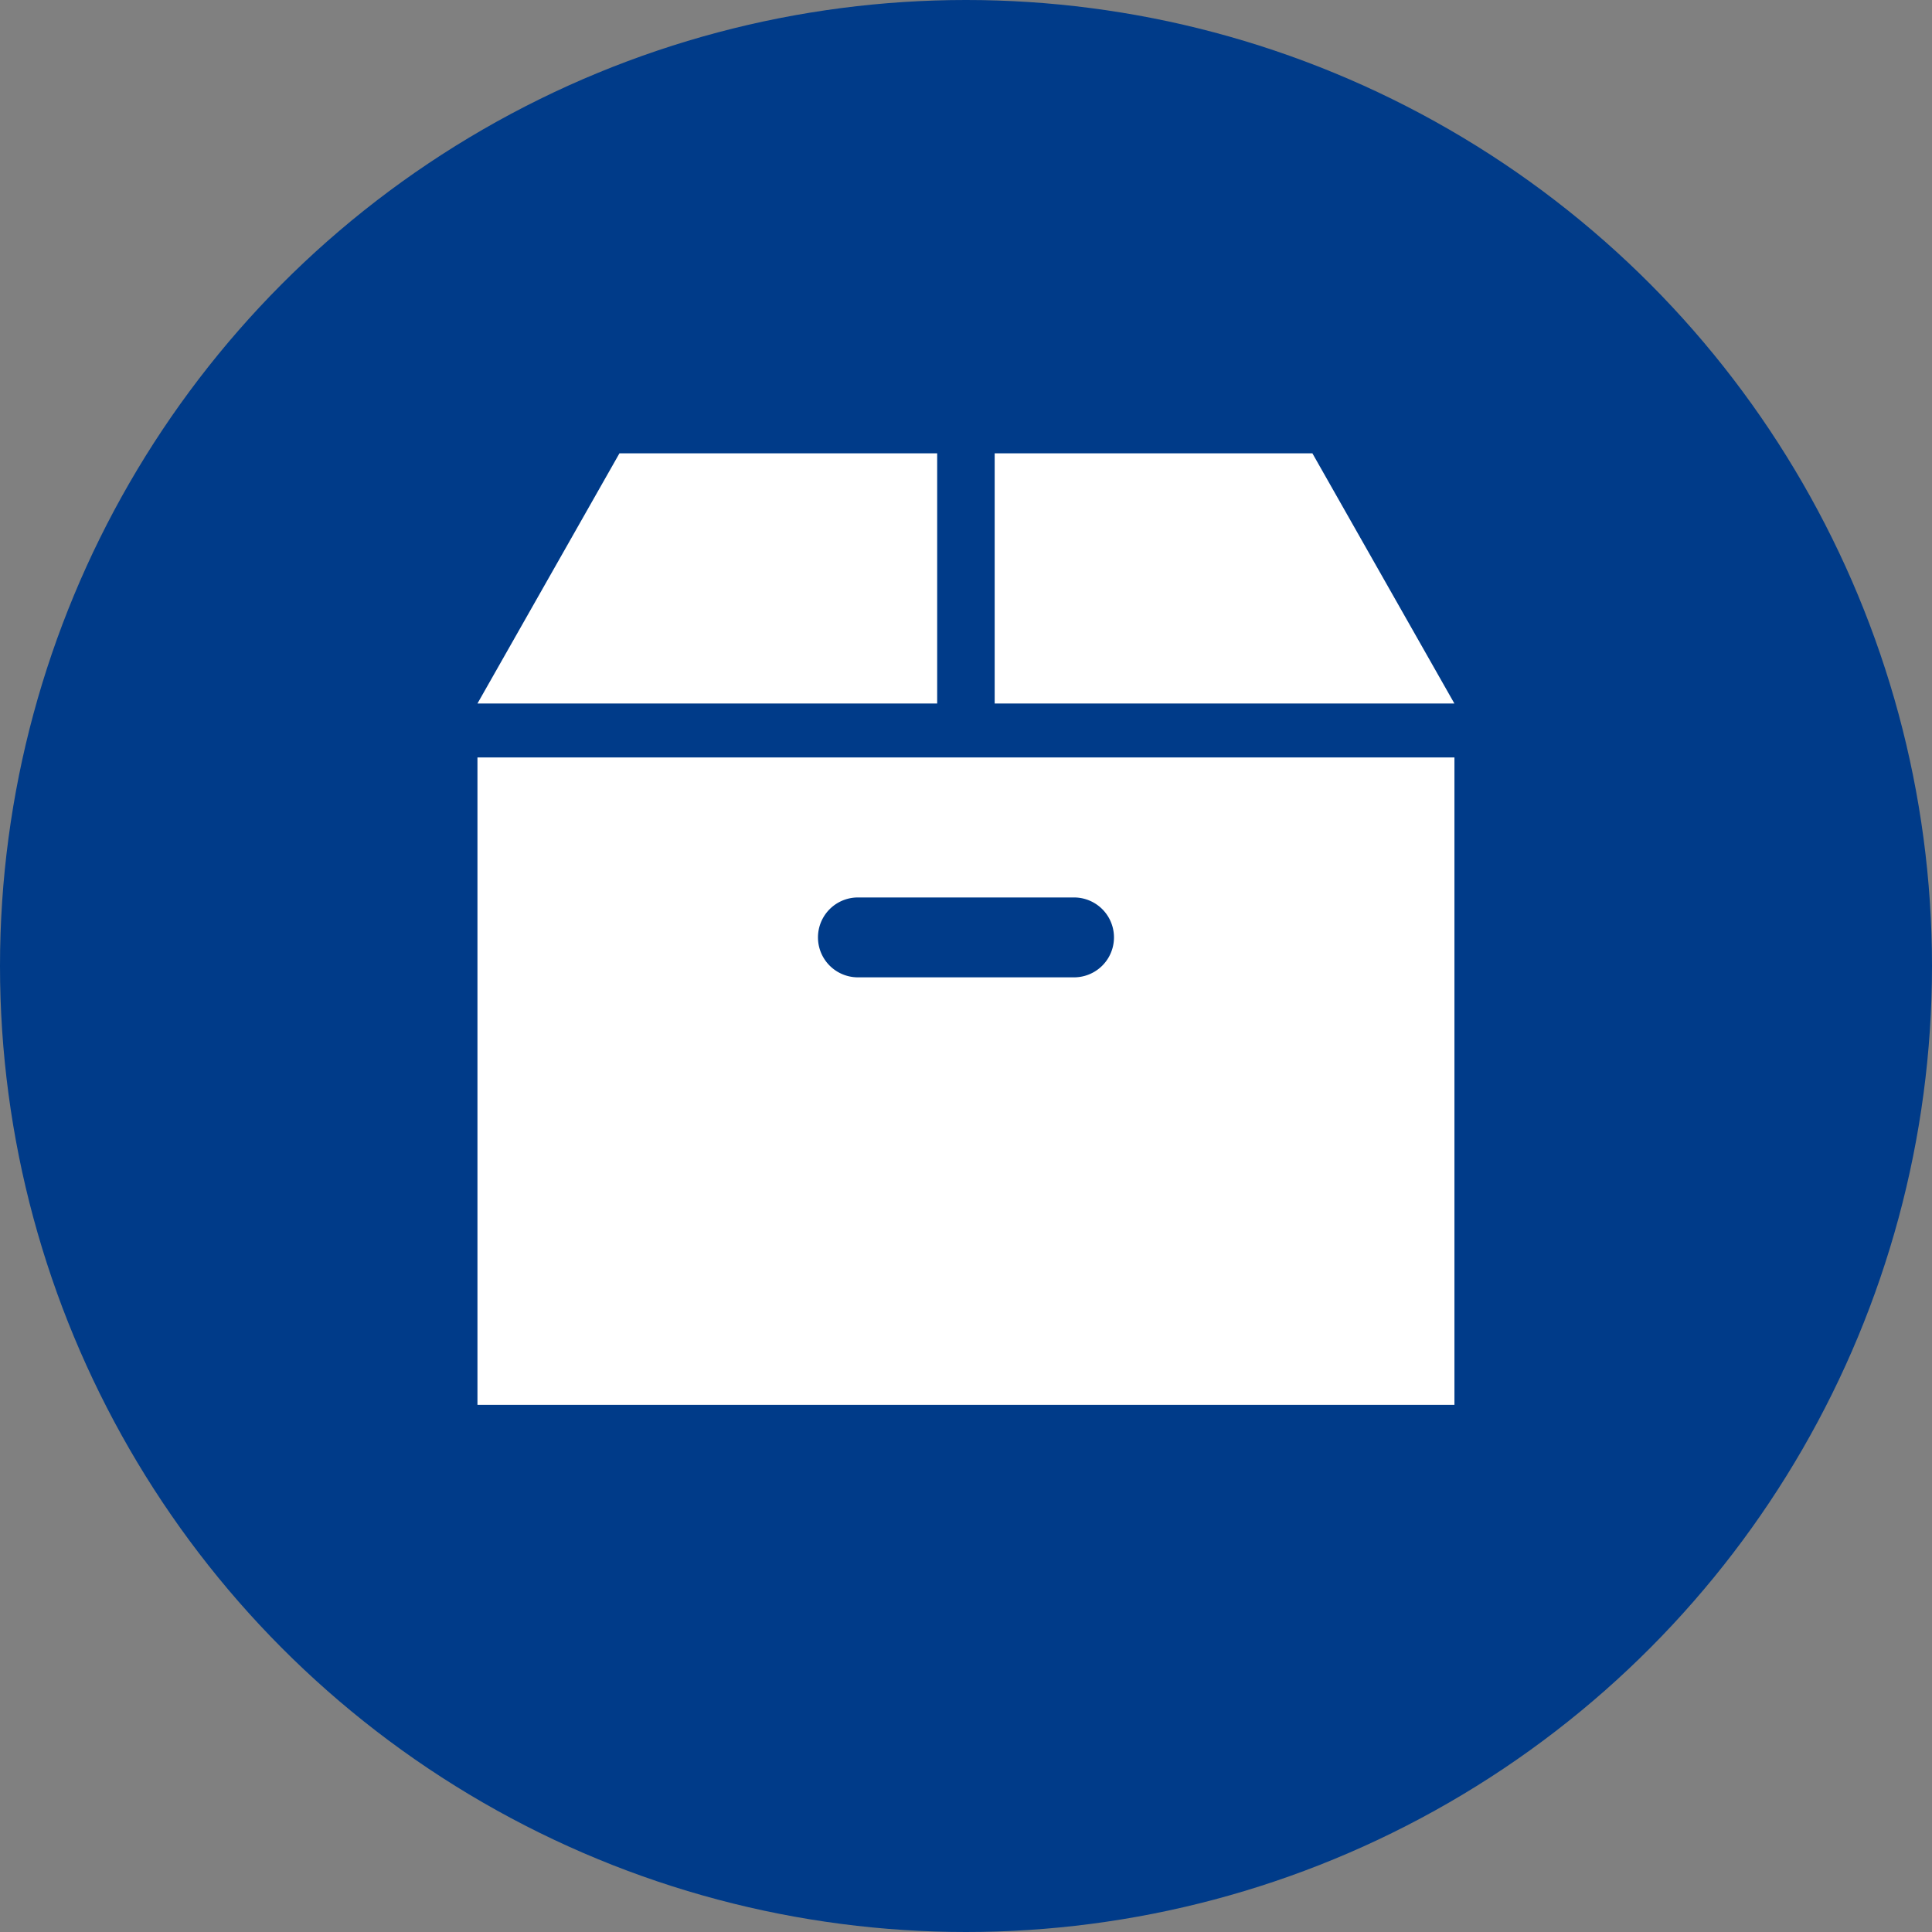
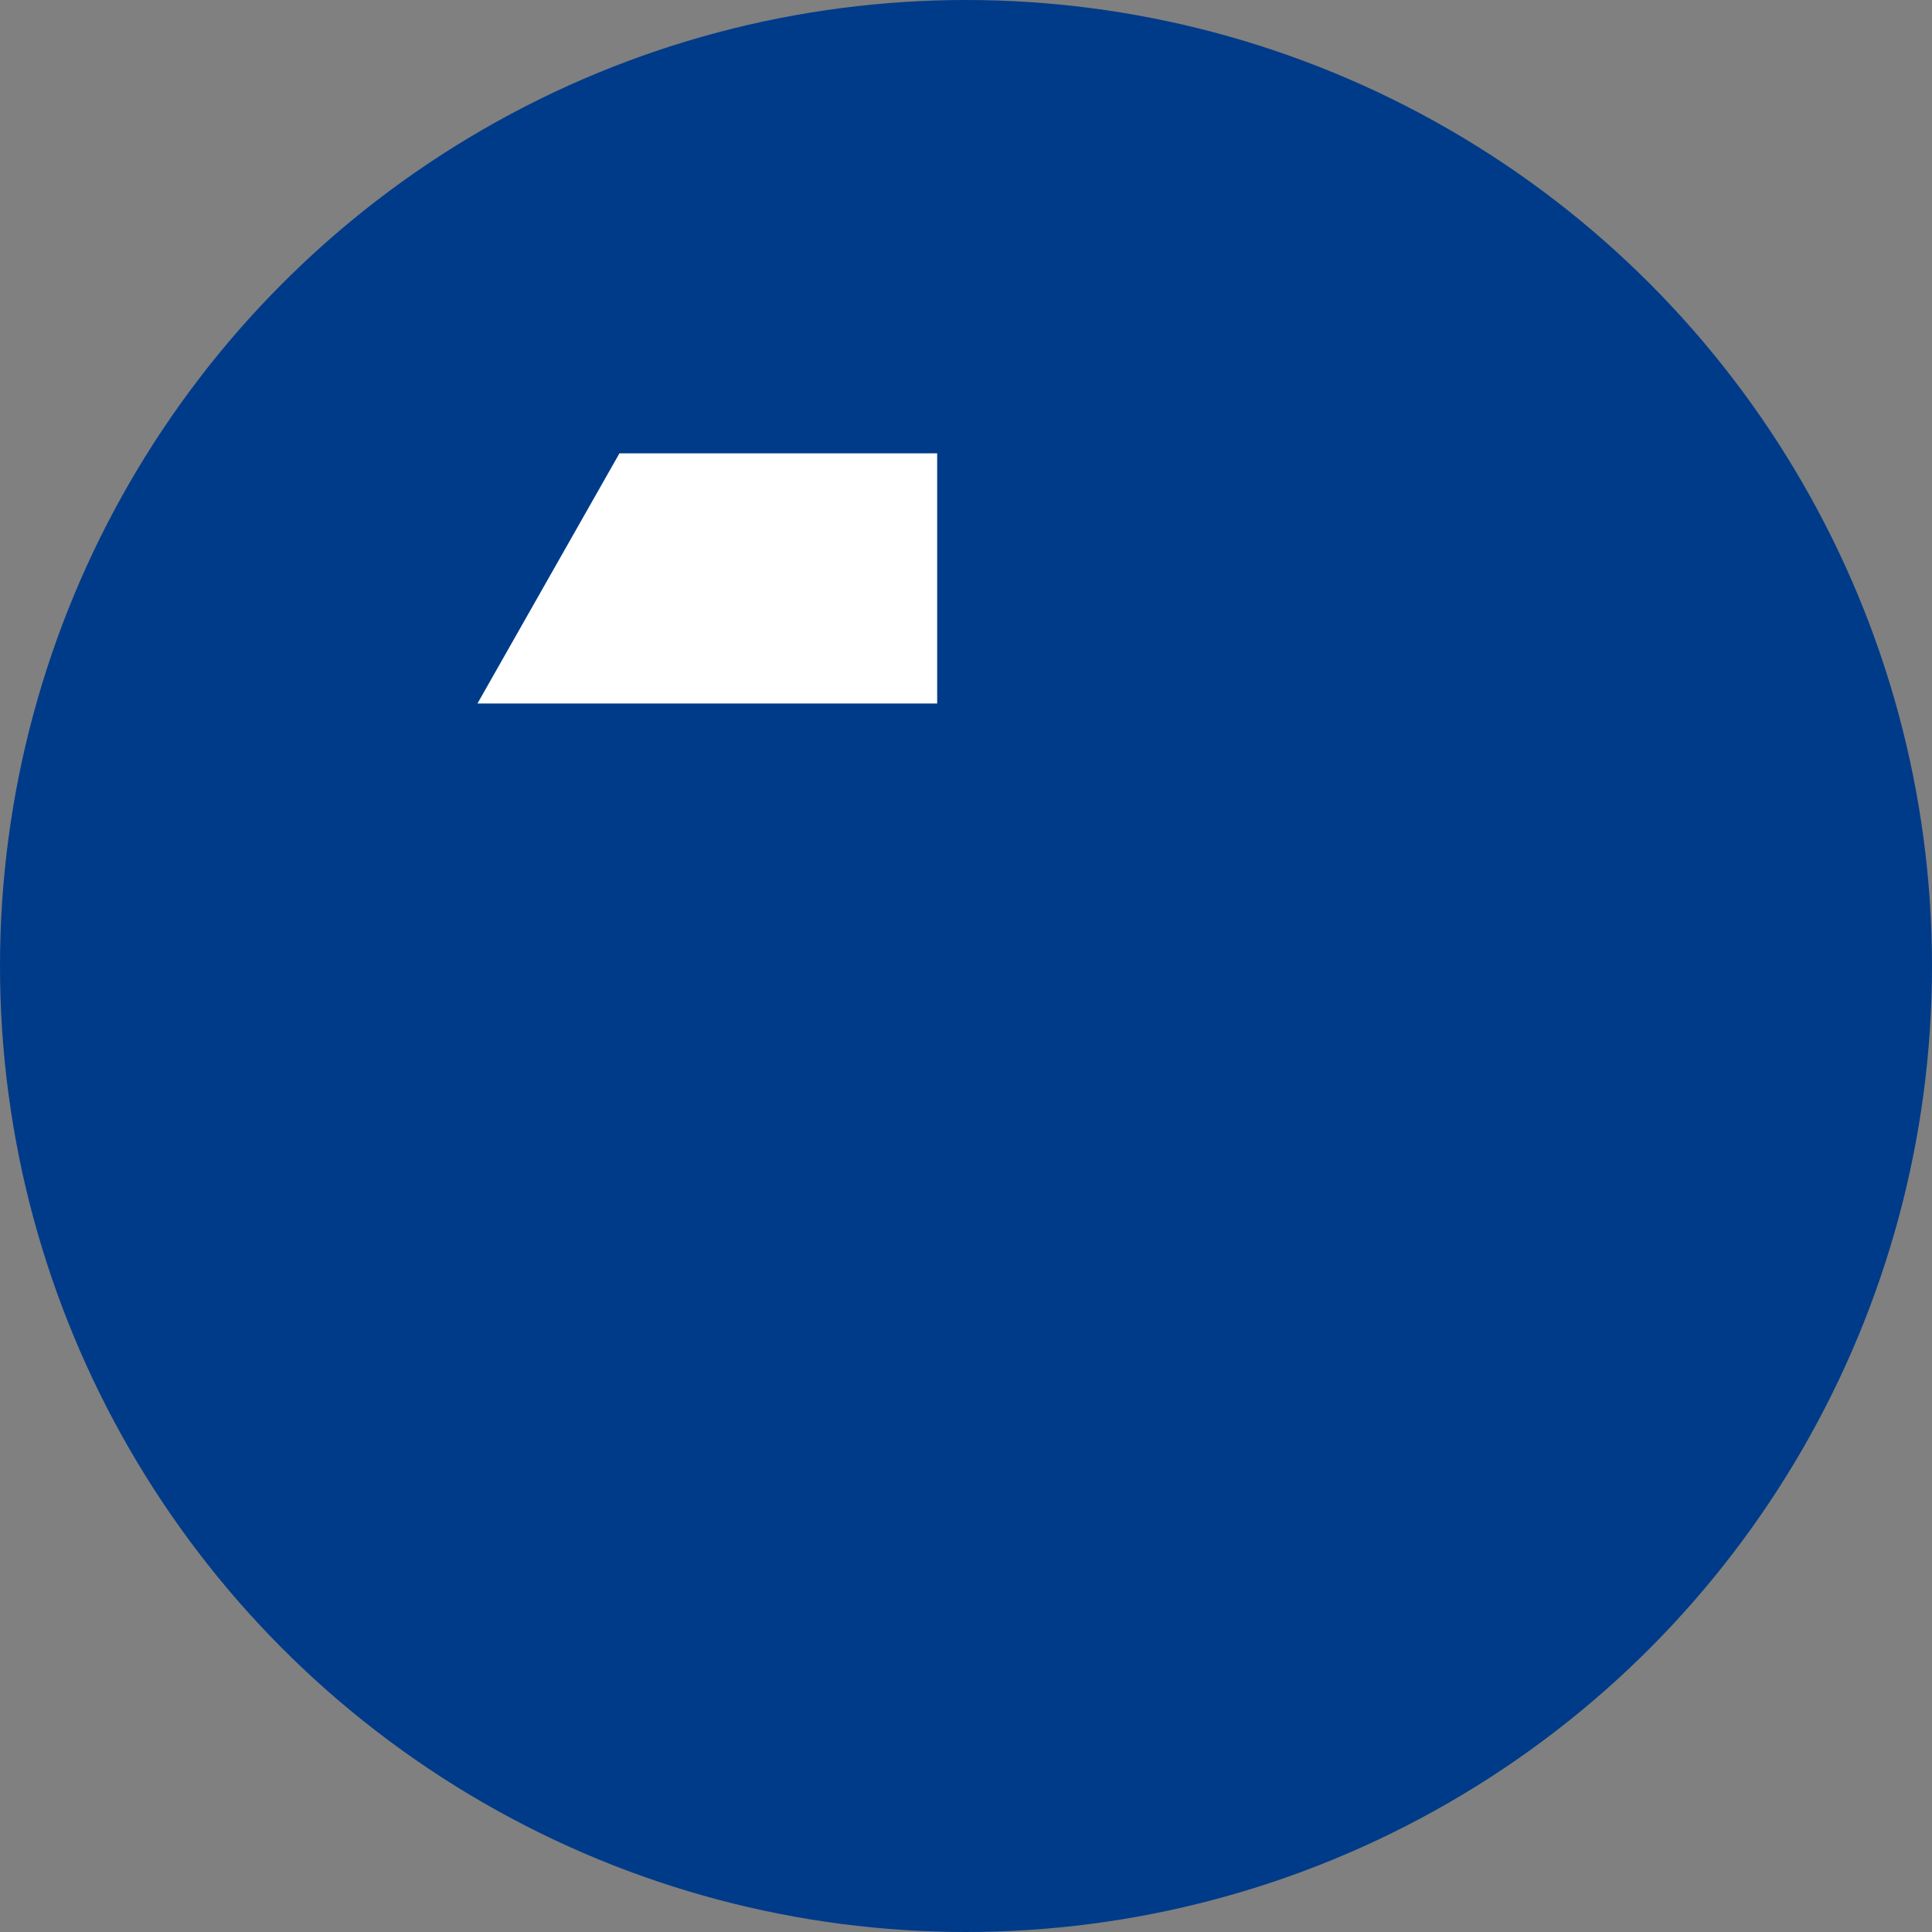
<svg xmlns="http://www.w3.org/2000/svg" id="icon_breadth" width="38" height="38" viewBox="0 0 38 38">
  <rect x="0" y="0" width="38" height="38" fill="#808080" stroke="none" />
  <circle id="楕円形_50" data-name="楕円形 50" cx="19" cy="19" r="19" fill="#003b89" />
  <g id="段ボール箱_9" data-name="段ボール箱　9" transform="translate(9.391 2.232)">
-     <path id="パス_49759" data-name="パス 49759" d="M277.32,6.684h-6.249v4.921h9.042Z" transform="translate(-260.898 0)" fill="#fff" />
    <path id="パス_49760" data-name="パス 49760" d="M9.042,6.684H2.793L0,11.605H9.042Z" transform="translate(0 0)" fill="#fff" />
-     <path id="パス_49761" data-name="パス 49761" d="M0,178.8H19.216V166.066H0Zm7.483-9.98h4.251a.785.785,0,1,1,0,1.571H7.483a.785.785,0,1,1,0-1.571Z" transform="translate(0 -153.4)" fill="#fff" />
  </g>
</svg>